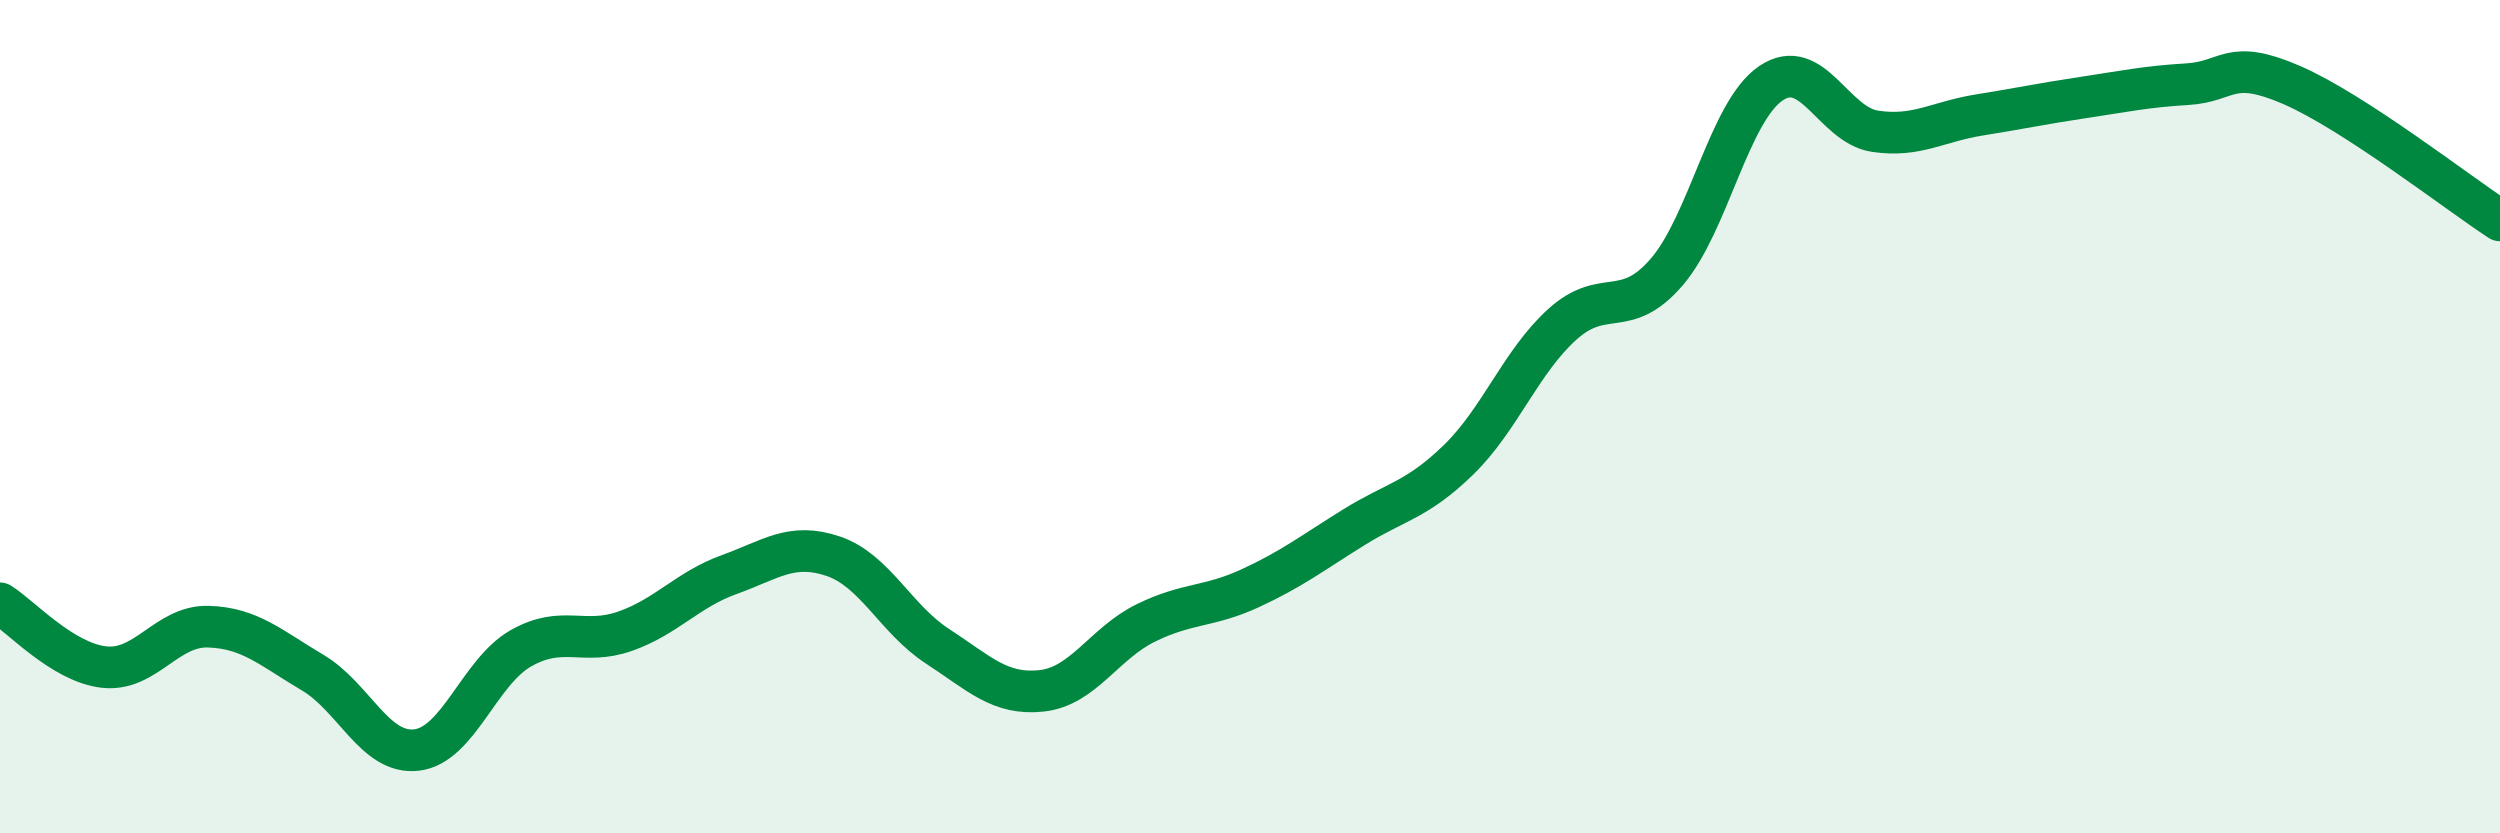
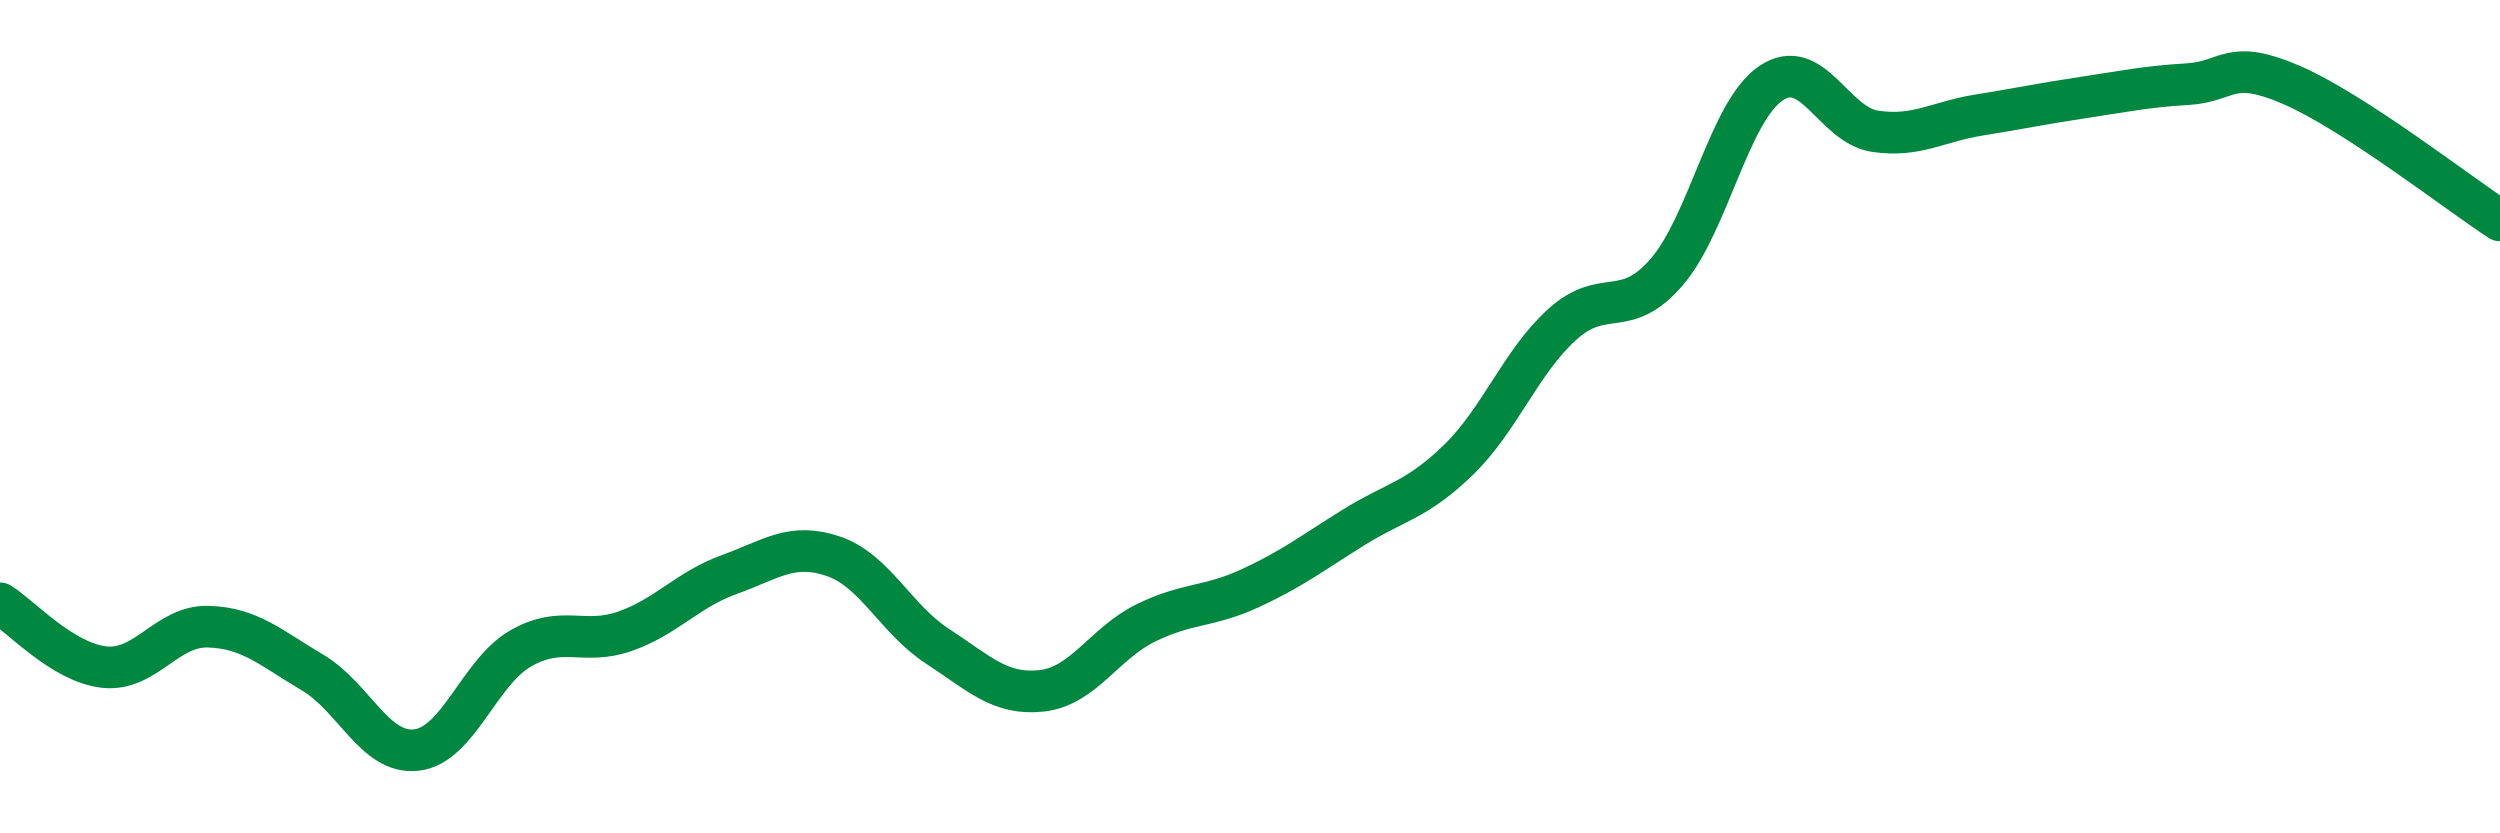
<svg xmlns="http://www.w3.org/2000/svg" width="60" height="20" viewBox="0 0 60 20">
-   <path d="M 0,14.48 C 0.5,14.79 1.5,15.9 2.5,16.01 C 3.5,16.12 4,15.01 5,15.04 C 6,15.07 6.5,15.55 7.5,16.14 C 8.5,16.73 9,18.12 10,18 C 11,17.88 11.5,16.13 12.5,15.56 C 13.5,14.99 14,15.5 15,15.15 C 16,14.8 16.5,14.15 17.5,13.79 C 18.5,13.43 19,13.01 20,13.35 C 21,13.69 21.5,14.86 22.5,15.51 C 23.5,16.16 24,16.69 25,16.58 C 26,16.47 26.5,15.44 27.5,14.95 C 28.5,14.46 29,14.58 30,14.12 C 31,13.66 31.5,13.27 32.5,12.65 C 33.5,12.03 34,12.01 35,11.04 C 36,10.07 36.5,8.68 37.5,7.78 C 38.5,6.88 39,7.69 40,6.53 C 41,5.37 41.5,2.68 42.5,2 C 43.5,1.32 44,3 45,3.15 C 46,3.3 46.5,2.92 47.5,2.76 C 48.5,2.6 49,2.49 50,2.34 C 51,2.19 51.5,2.08 52.5,2.02 C 53.5,1.96 53.5,1.39 55,2.04 C 56.5,2.69 59,4.64 60,5.29L60 20L0 20Z" fill="#008740" opacity="0.1" stroke-linecap="round" stroke-linejoin="round" />
  <path d="M 0,14.48 C 0.5,14.79 1.5,15.9 2.5,16.01 C 3.5,16.12 4,15.01 5,15.04 C 6,15.07 6.5,15.55 7.5,16.14 C 8.5,16.73 9,18.12 10,18 C 11,17.88 11.5,16.13 12.5,15.56 C 13.5,14.99 14,15.5 15,15.15 C 16,14.8 16.5,14.15 17.5,13.79 C 18.5,13.43 19,13.01 20,13.35 C 21,13.69 21.5,14.86 22.5,15.51 C 23.5,16.16 24,16.69 25,16.58 C 26,16.47 26.5,15.44 27.5,14.95 C 28.5,14.46 29,14.58 30,14.12 C 31,13.66 31.5,13.27 32.5,12.65 C 33.5,12.03 34,12.01 35,11.04 C 36,10.07 36.5,8.68 37.5,7.78 C 38.5,6.88 39,7.69 40,6.53 C 41,5.37 41.5,2.68 42.5,2 C 43.5,1.32 44,3 45,3.15 C 46,3.3 46.5,2.92 47.5,2.76 C 48.5,2.6 49,2.49 50,2.34 C 51,2.19 51.5,2.08 52.5,2.02 C 53.5,1.96 53.5,1.39 55,2.04 C 56.5,2.69 59,4.64 60,5.29" stroke="#008740" stroke-width="1" fill="none" stroke-linecap="round" stroke-linejoin="round" />
</svg>